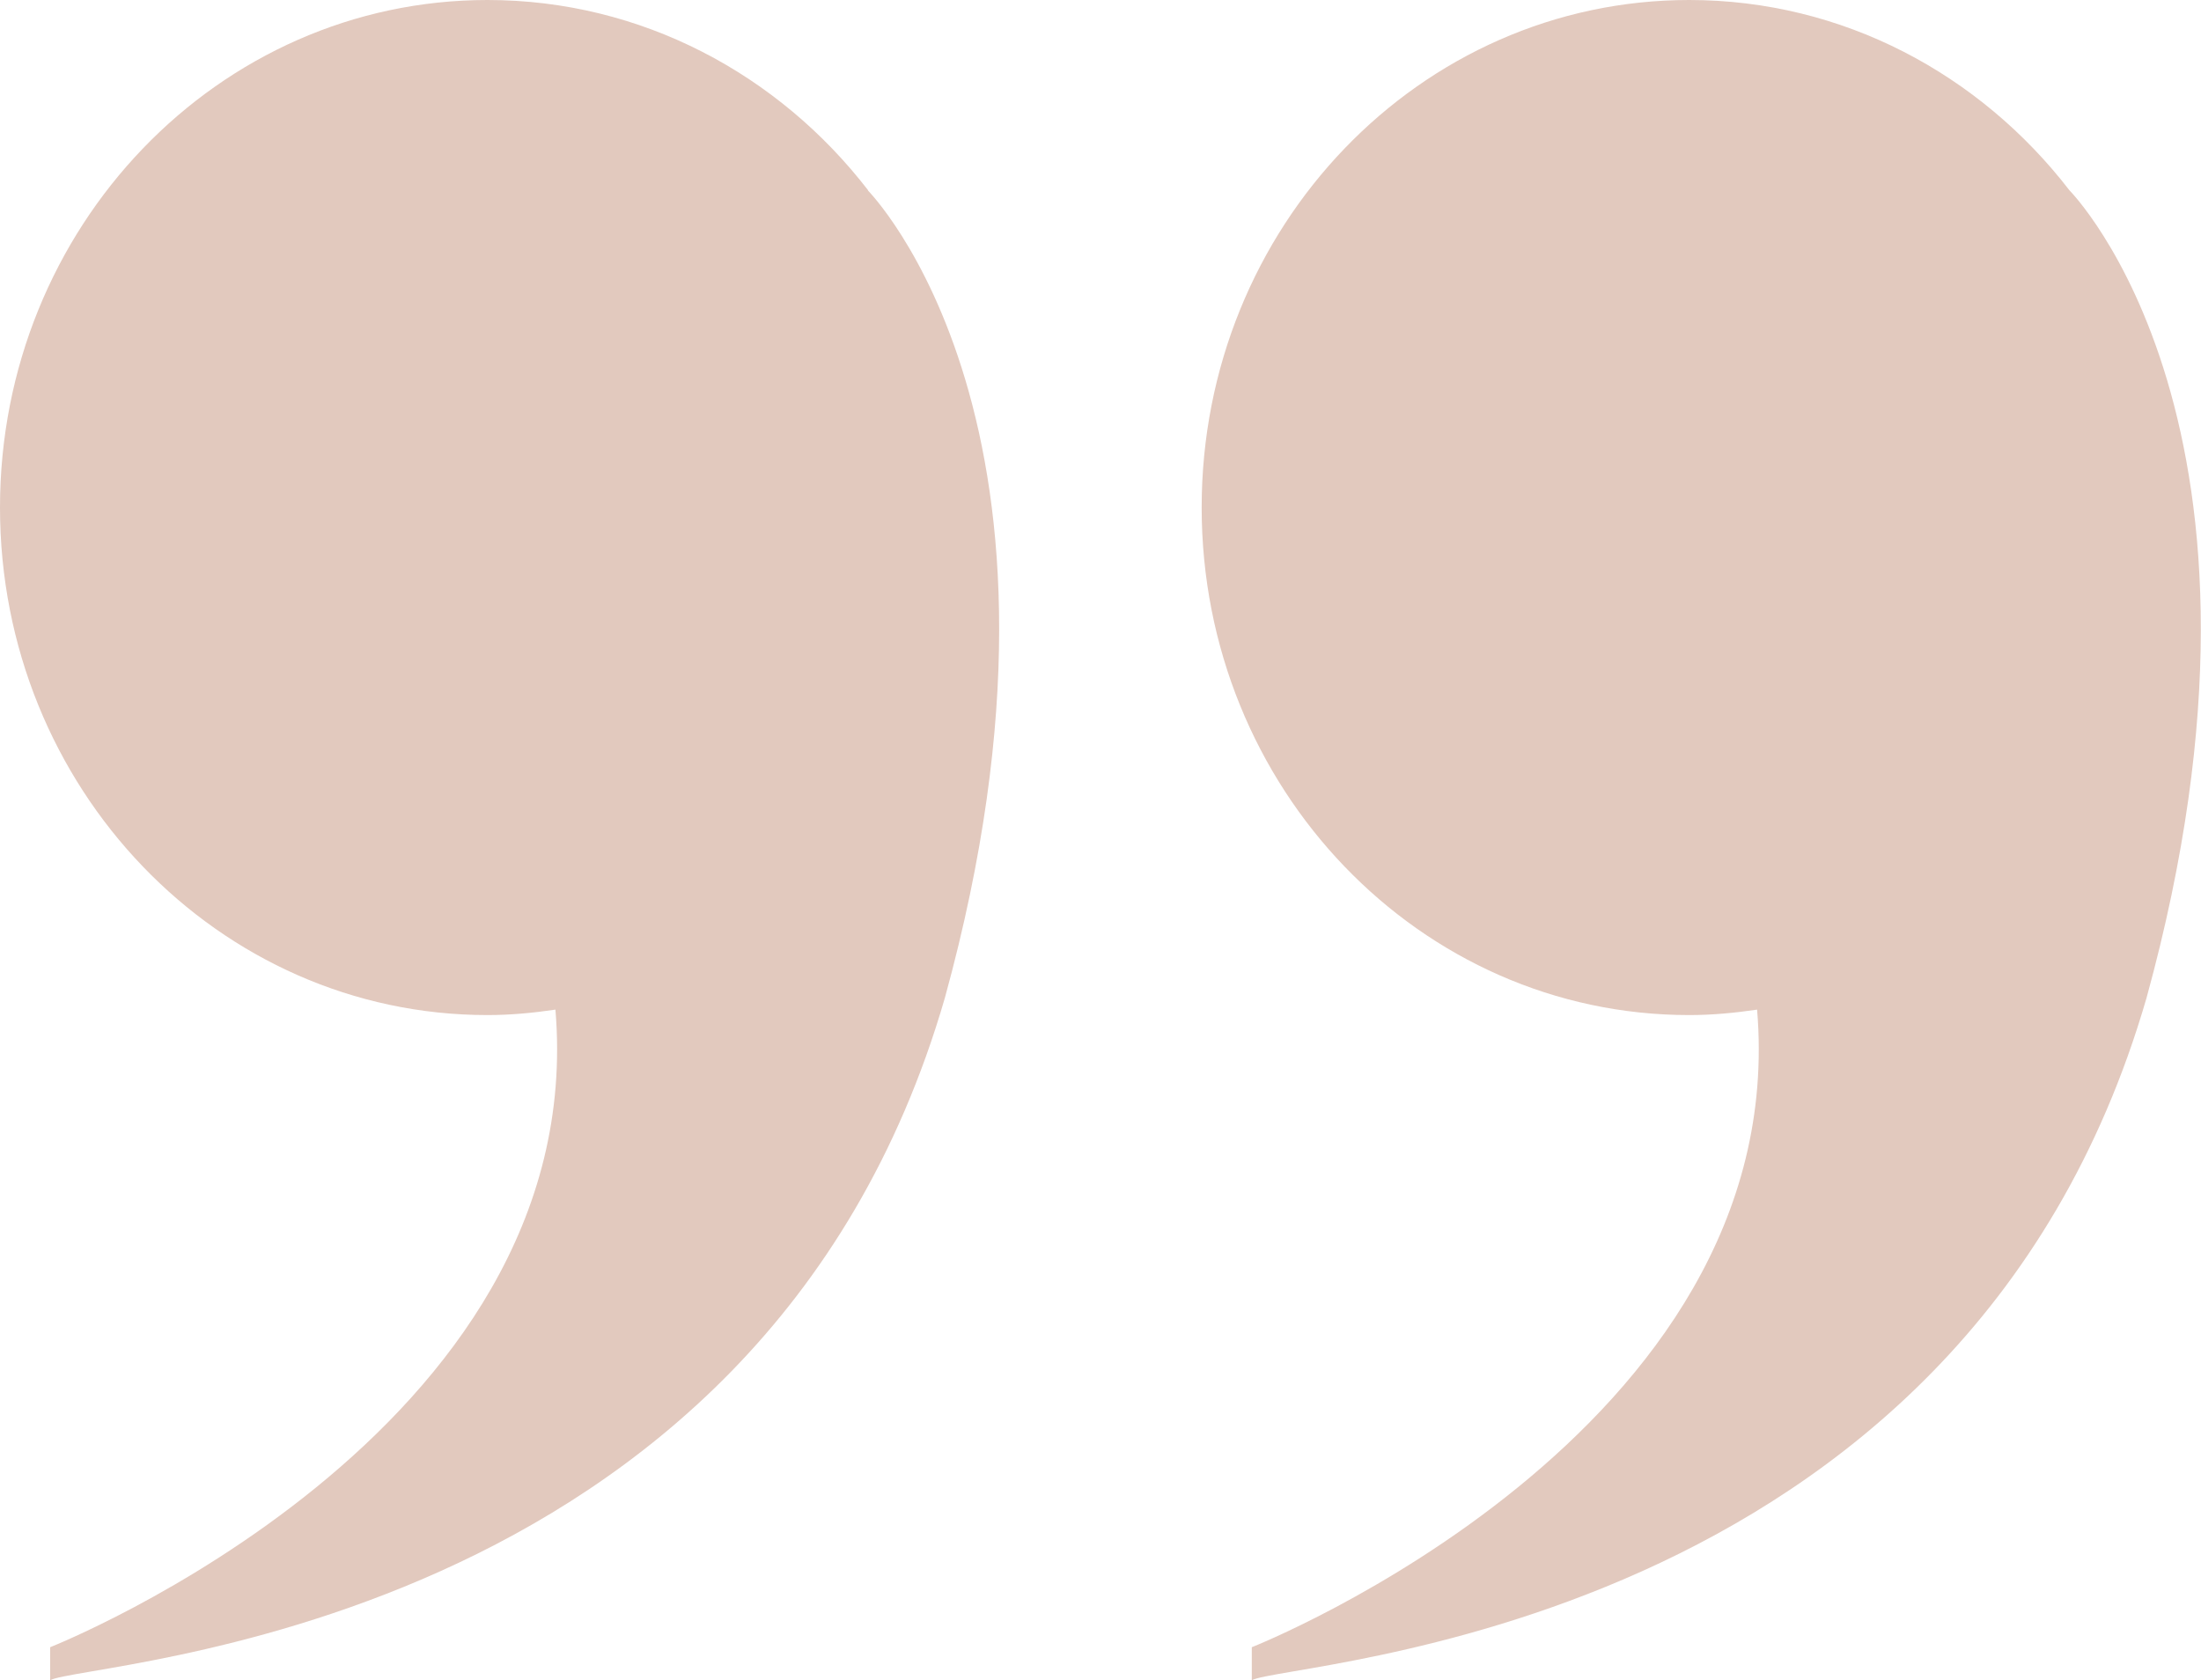
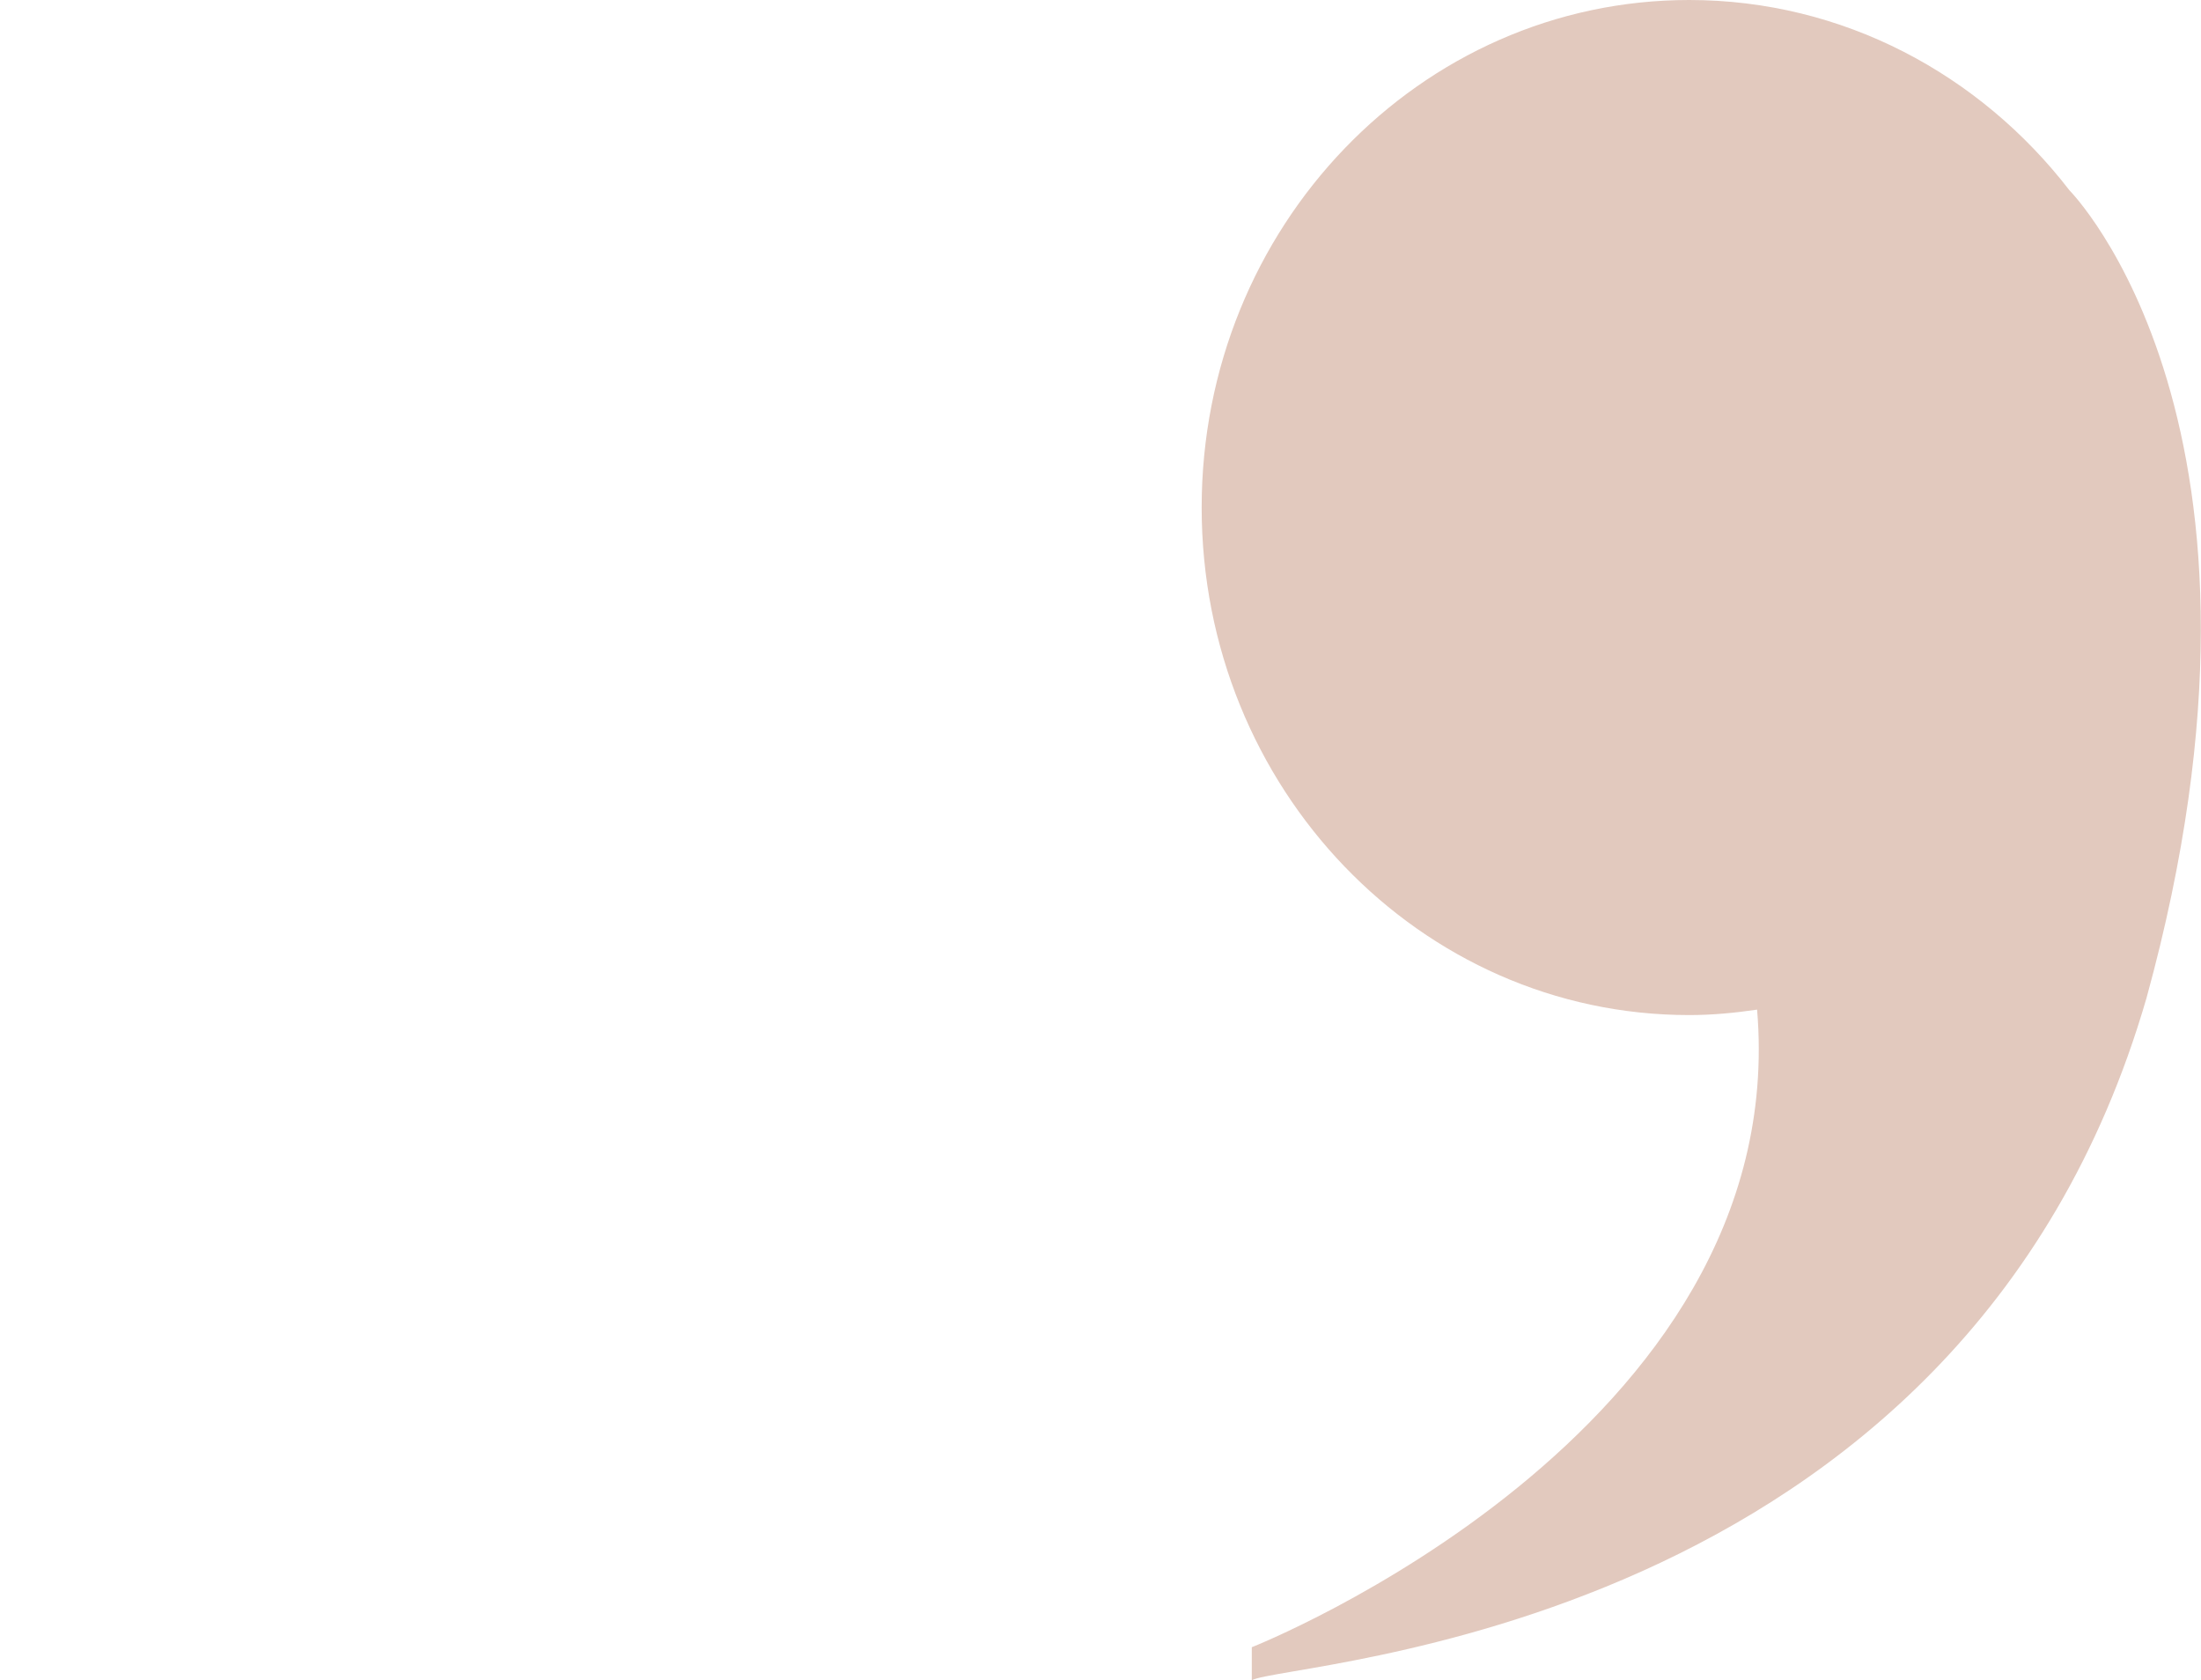
<svg xmlns="http://www.w3.org/2000/svg" id="Capa_2" data-name="Capa 2" viewBox="0 0 60.59 46.25">
  <defs>
    <style>
      .cls-1 {
        fill: #e2c9be;
        stroke-width: 0px;
      }
    </style>
  </defs>
  <g id="Capa_1-2" data-name="Capa 1">
-     <path class="cls-1" d="m23.9,5.24h0C21.44,2.05,17.66,0,13.42,0,6.01,0,0,6.25,0,13.97s6.01,13.97,13.42,13.97c.64,0,1.26-.06,1.87-.15.98,11.67-13.91,17.55-13.91,17.55v.91c.91-.53,19.54-1.22,24.63-18.78,4.33-15.74-2.12-22.23-2.12-22.23Z" />
    <path class="cls-1" d="m56.97,5.24h0c-2.46-3.19-6.23-5.24-10.47-5.24-7.41,0-13.42,6.25-13.42,13.97s6.01,13.97,13.42,13.97c.64,0,1.26-.06,1.87-.15.98,11.67-13.91,17.55-13.91,17.55v.91c.91-.53,19.54-1.22,24.63-18.78,4.33-15.74-2.12-22.23-2.12-22.23Z" />
  </g>
</svg>